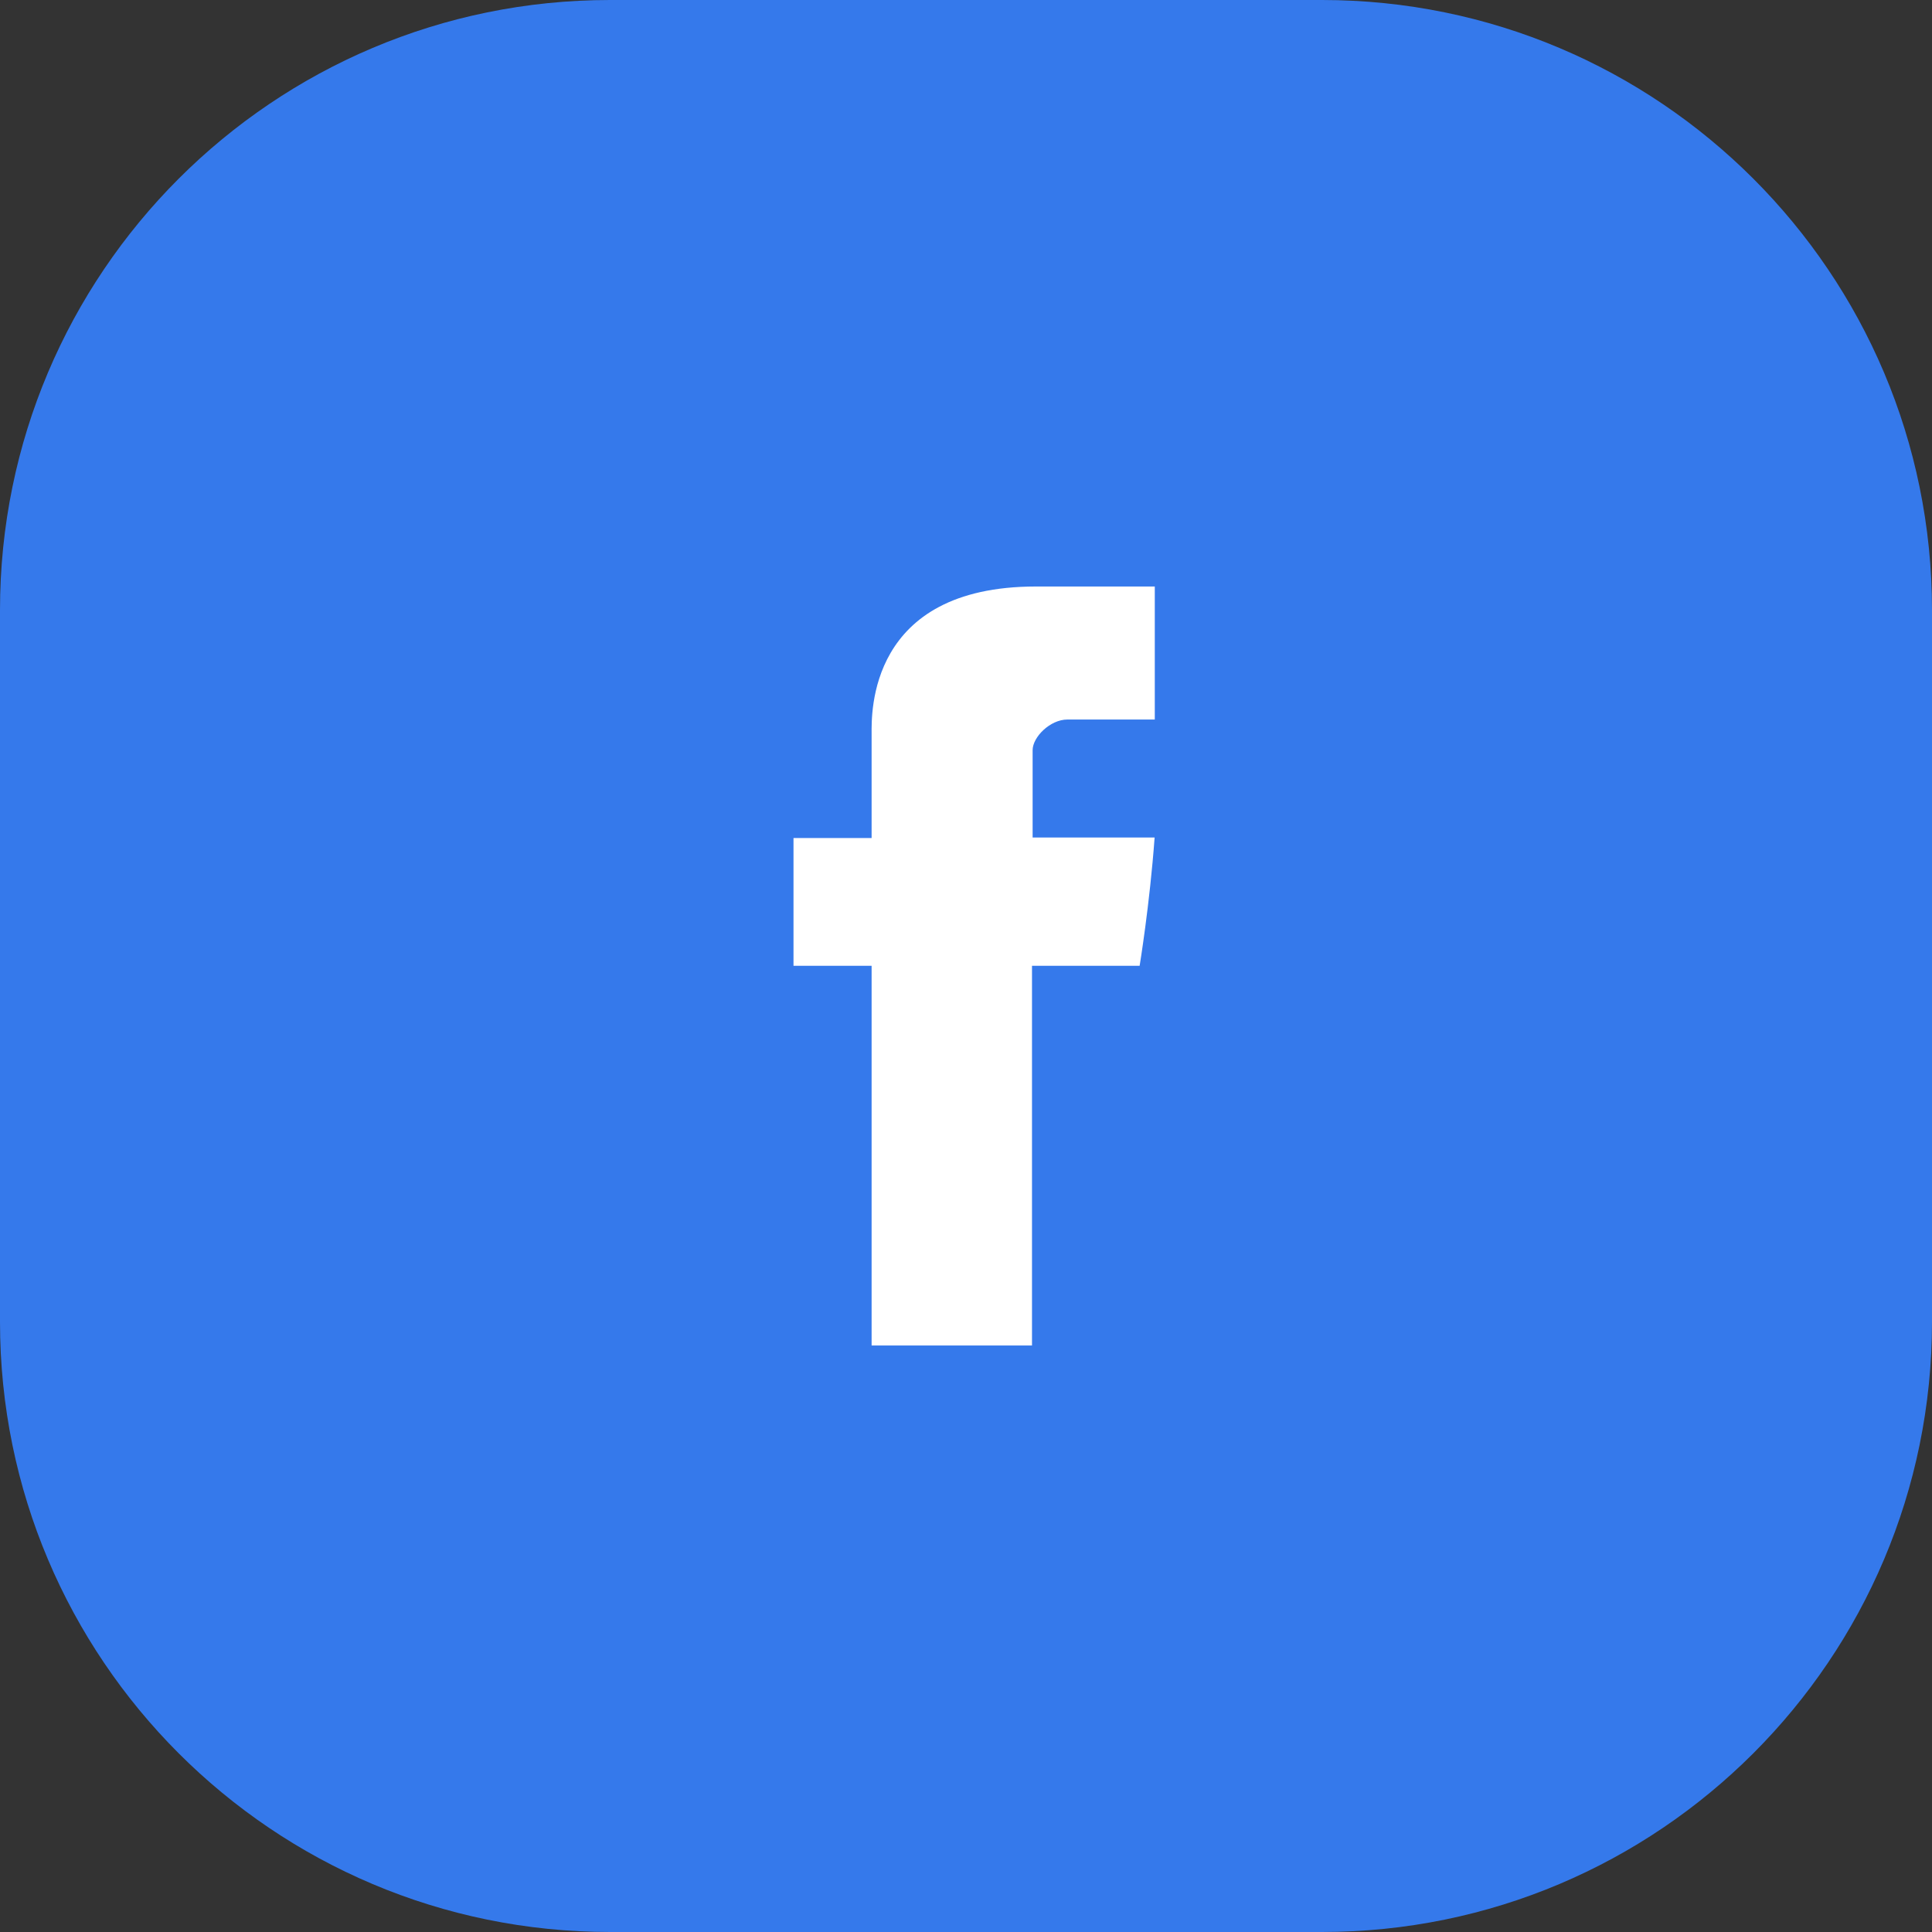
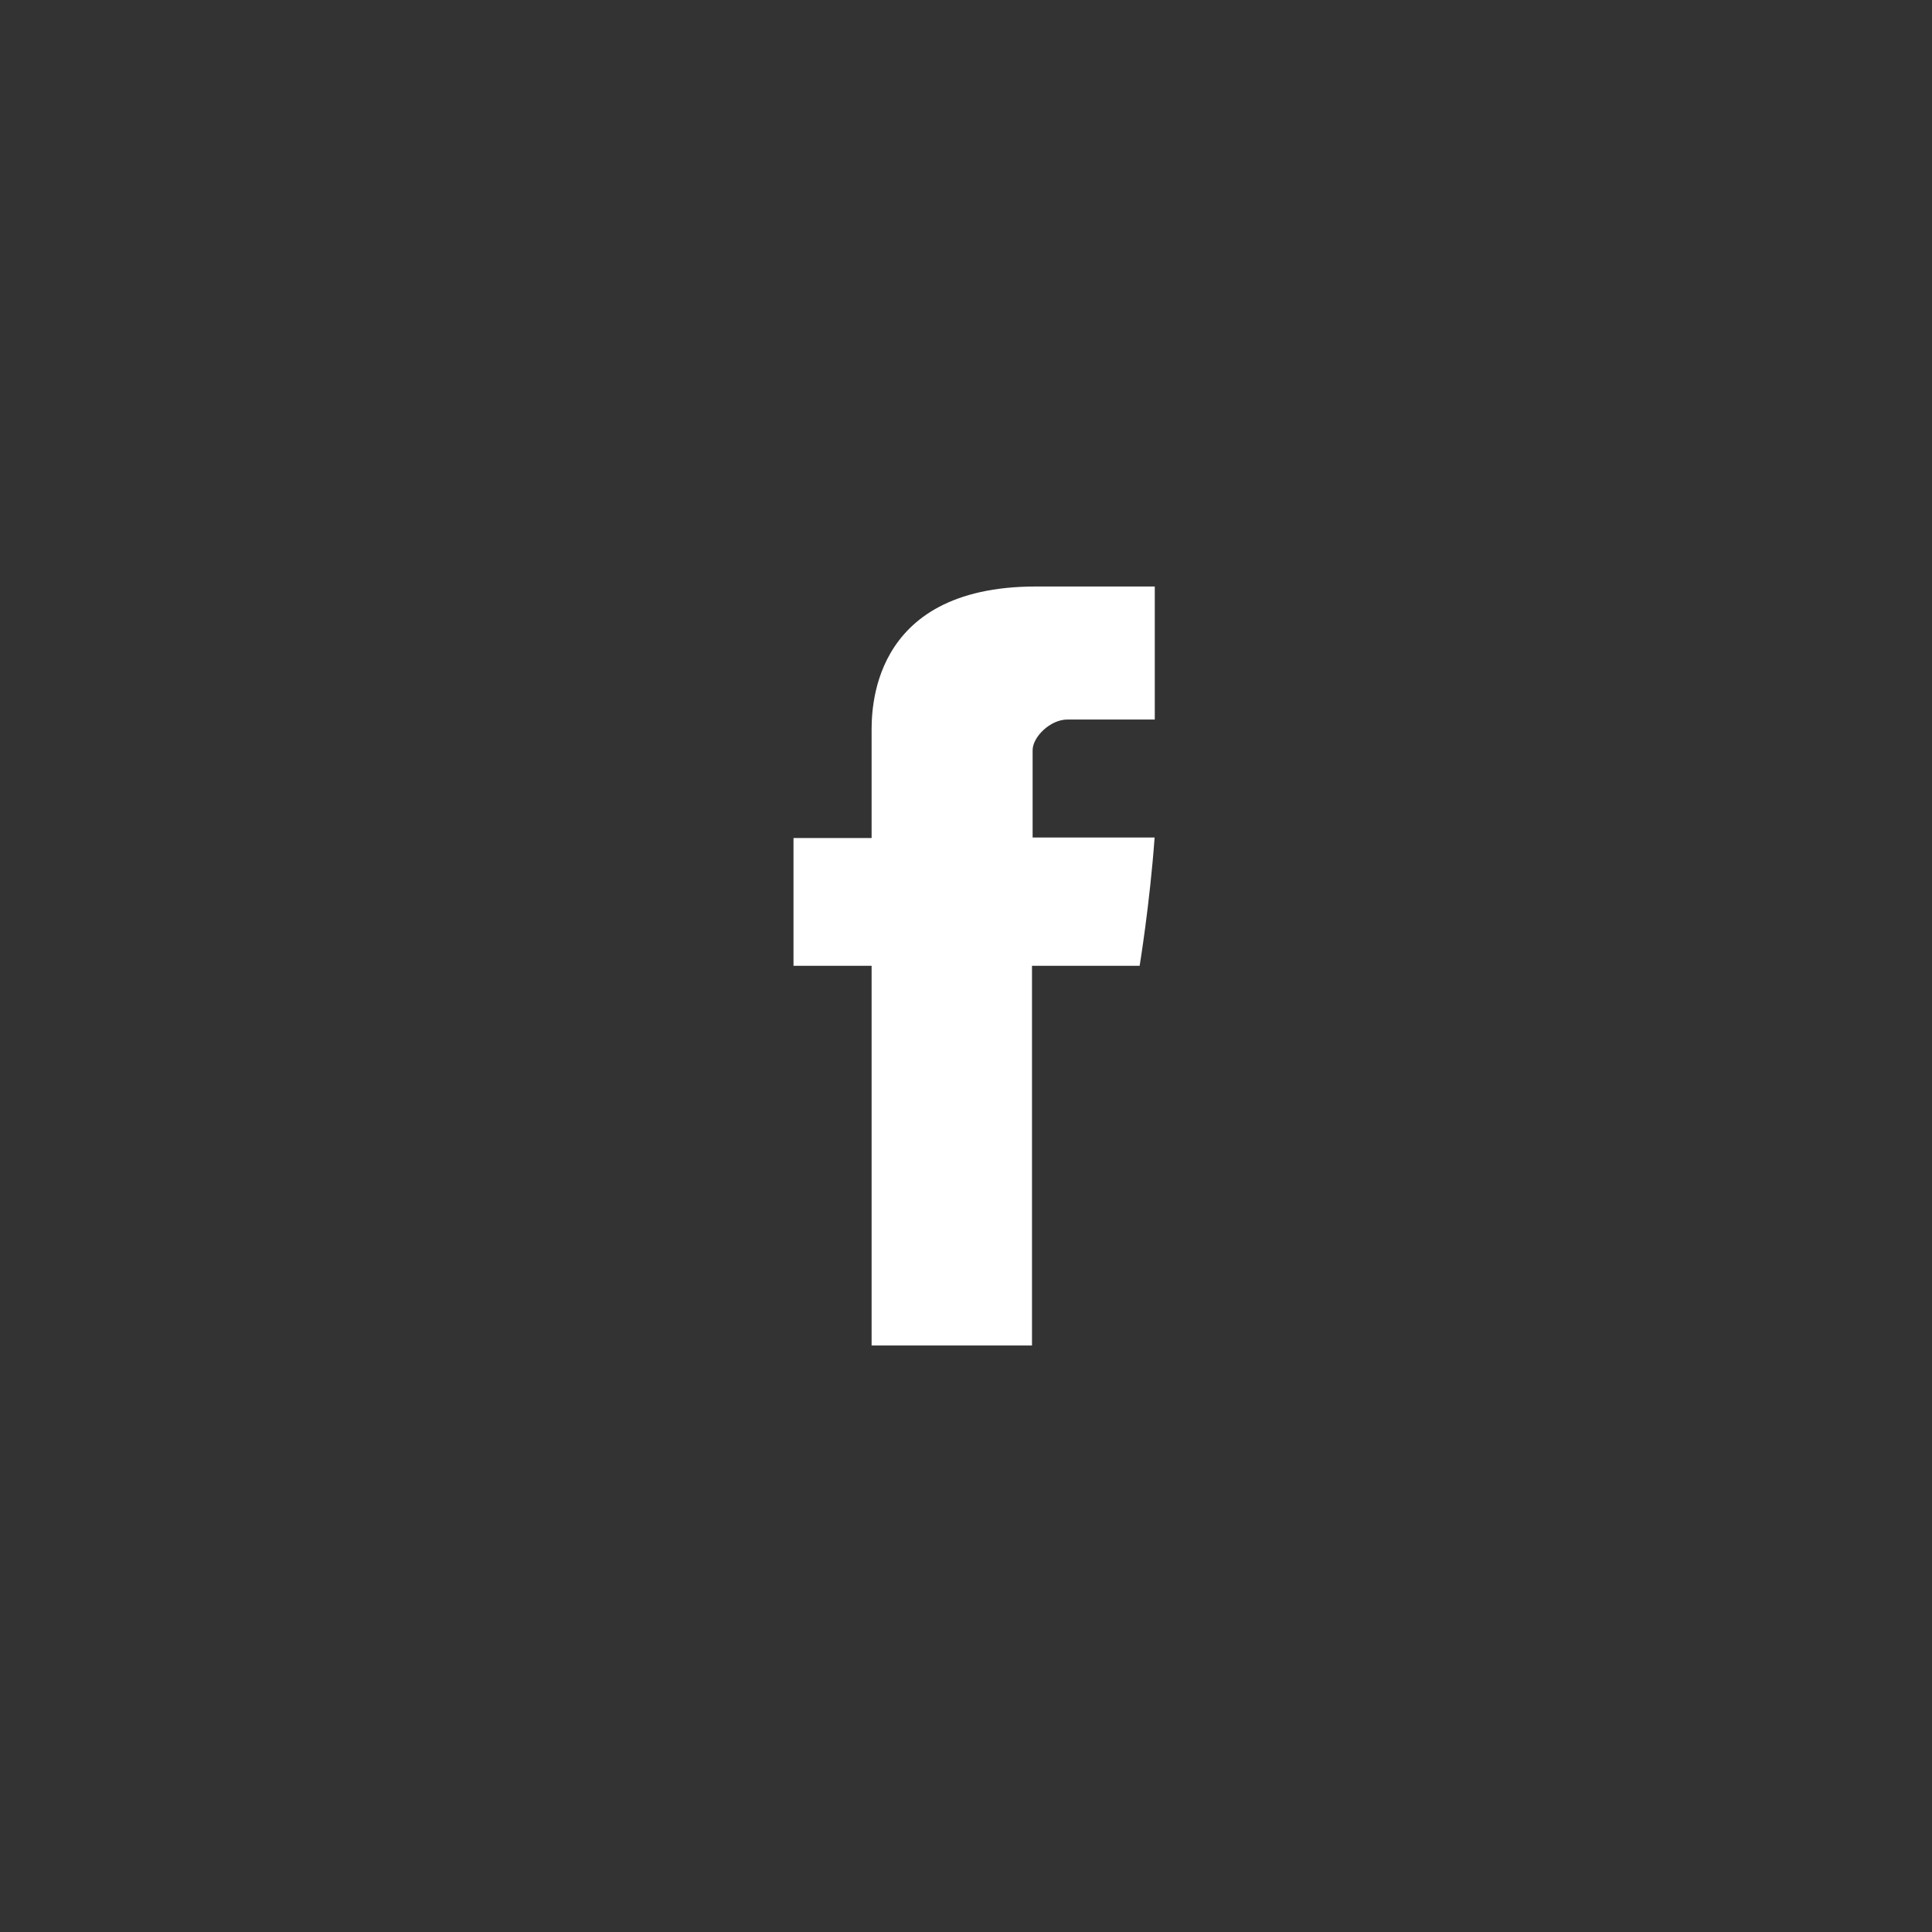
<svg xmlns="http://www.w3.org/2000/svg" width="56" height="56" viewBox="0 0 56 56" fill="none">
  <rect x="0" y="0" width="56" height="56" fill="#333333" stroke="none" />
-   <path d="M17.684 0H38.316C48.083 0 56 7.917 56 17.684V38.316C56 48.083 48.083 56 38.316 56H17.684C7.917 56 0 48.083 0 38.316V17.684C0 7.917 7.917 0 17.684 0Z" fill="#3579EB" />
  <path d="M25.264 21.261C25.264 21.815 25.264 24.29 25.264 24.29H23V27.994H25.264V39H29.913V27.994H33.033C33.033 27.994 33.326 26.218 33.467 24.276C33.061 24.276 29.931 24.276 29.931 24.276C29.931 24.276 29.931 22.121 29.931 21.744C29.931 21.365 30.438 20.856 30.939 20.856C31.439 20.856 32.495 20.856 33.472 20.856C33.472 20.352 33.472 18.609 33.472 17C32.167 17 30.682 17 30.028 17C25.149 17 25.264 20.707 25.264 21.261Z" fill="white" />
</svg>